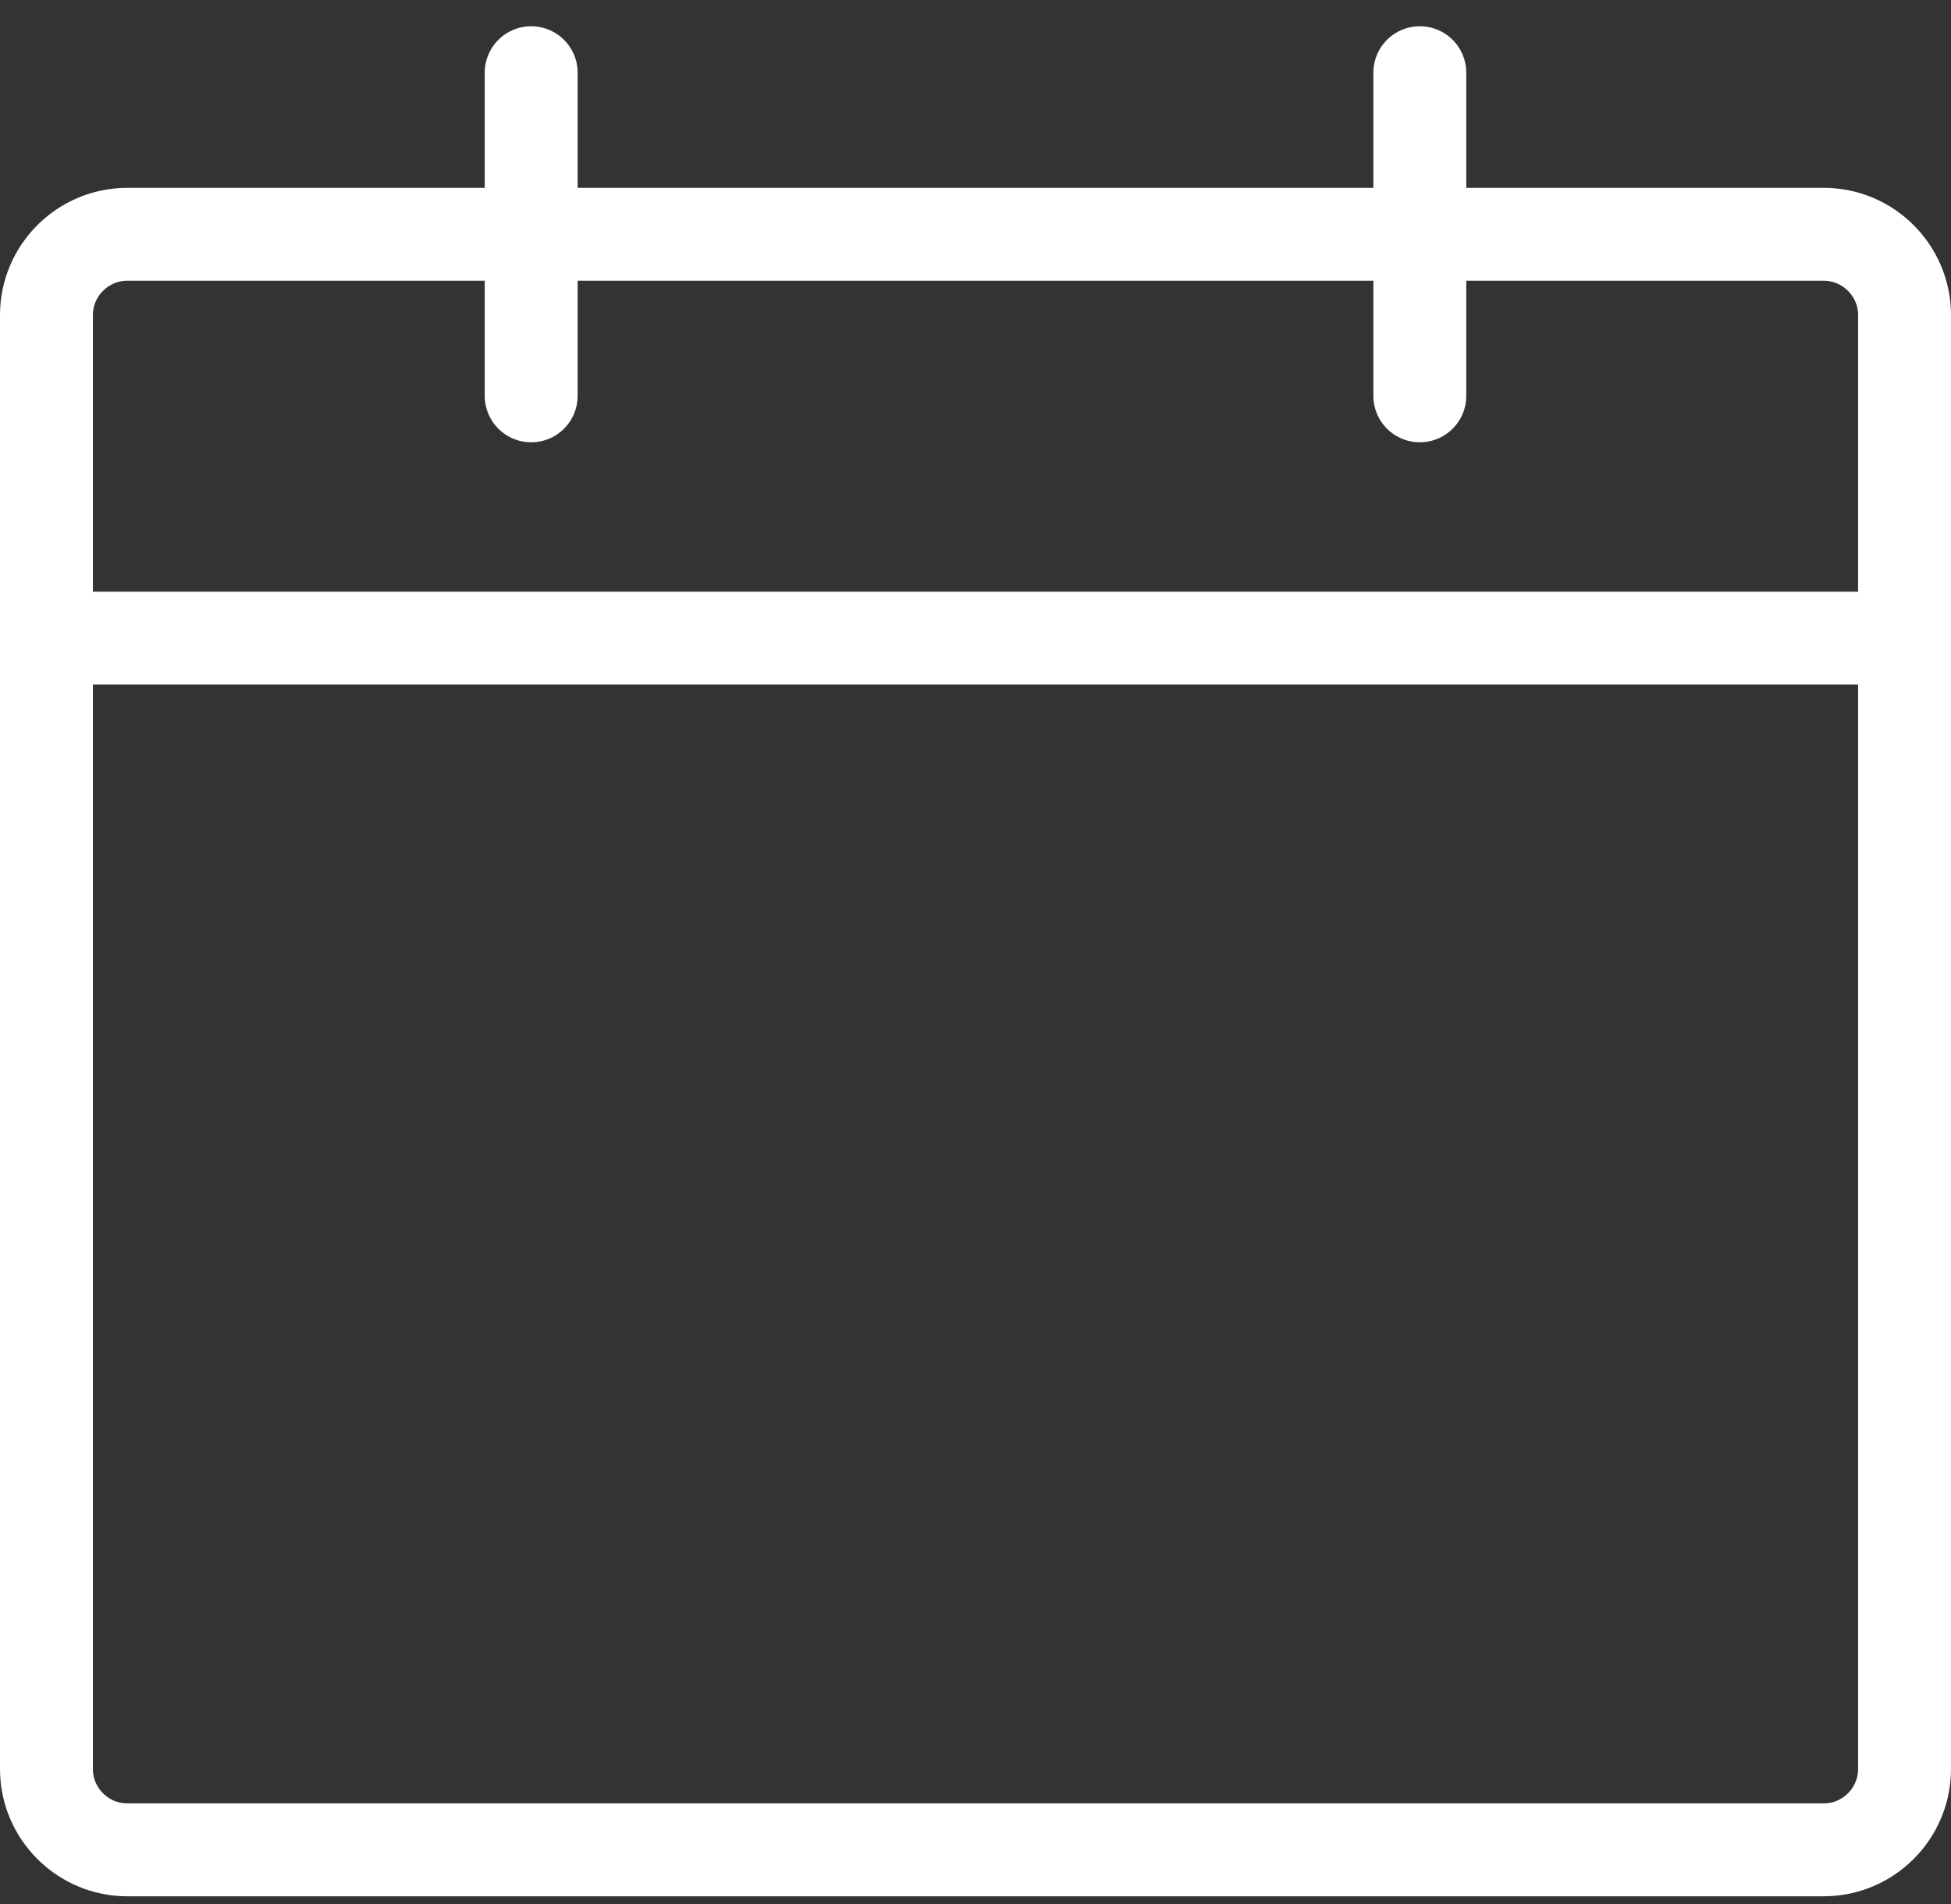
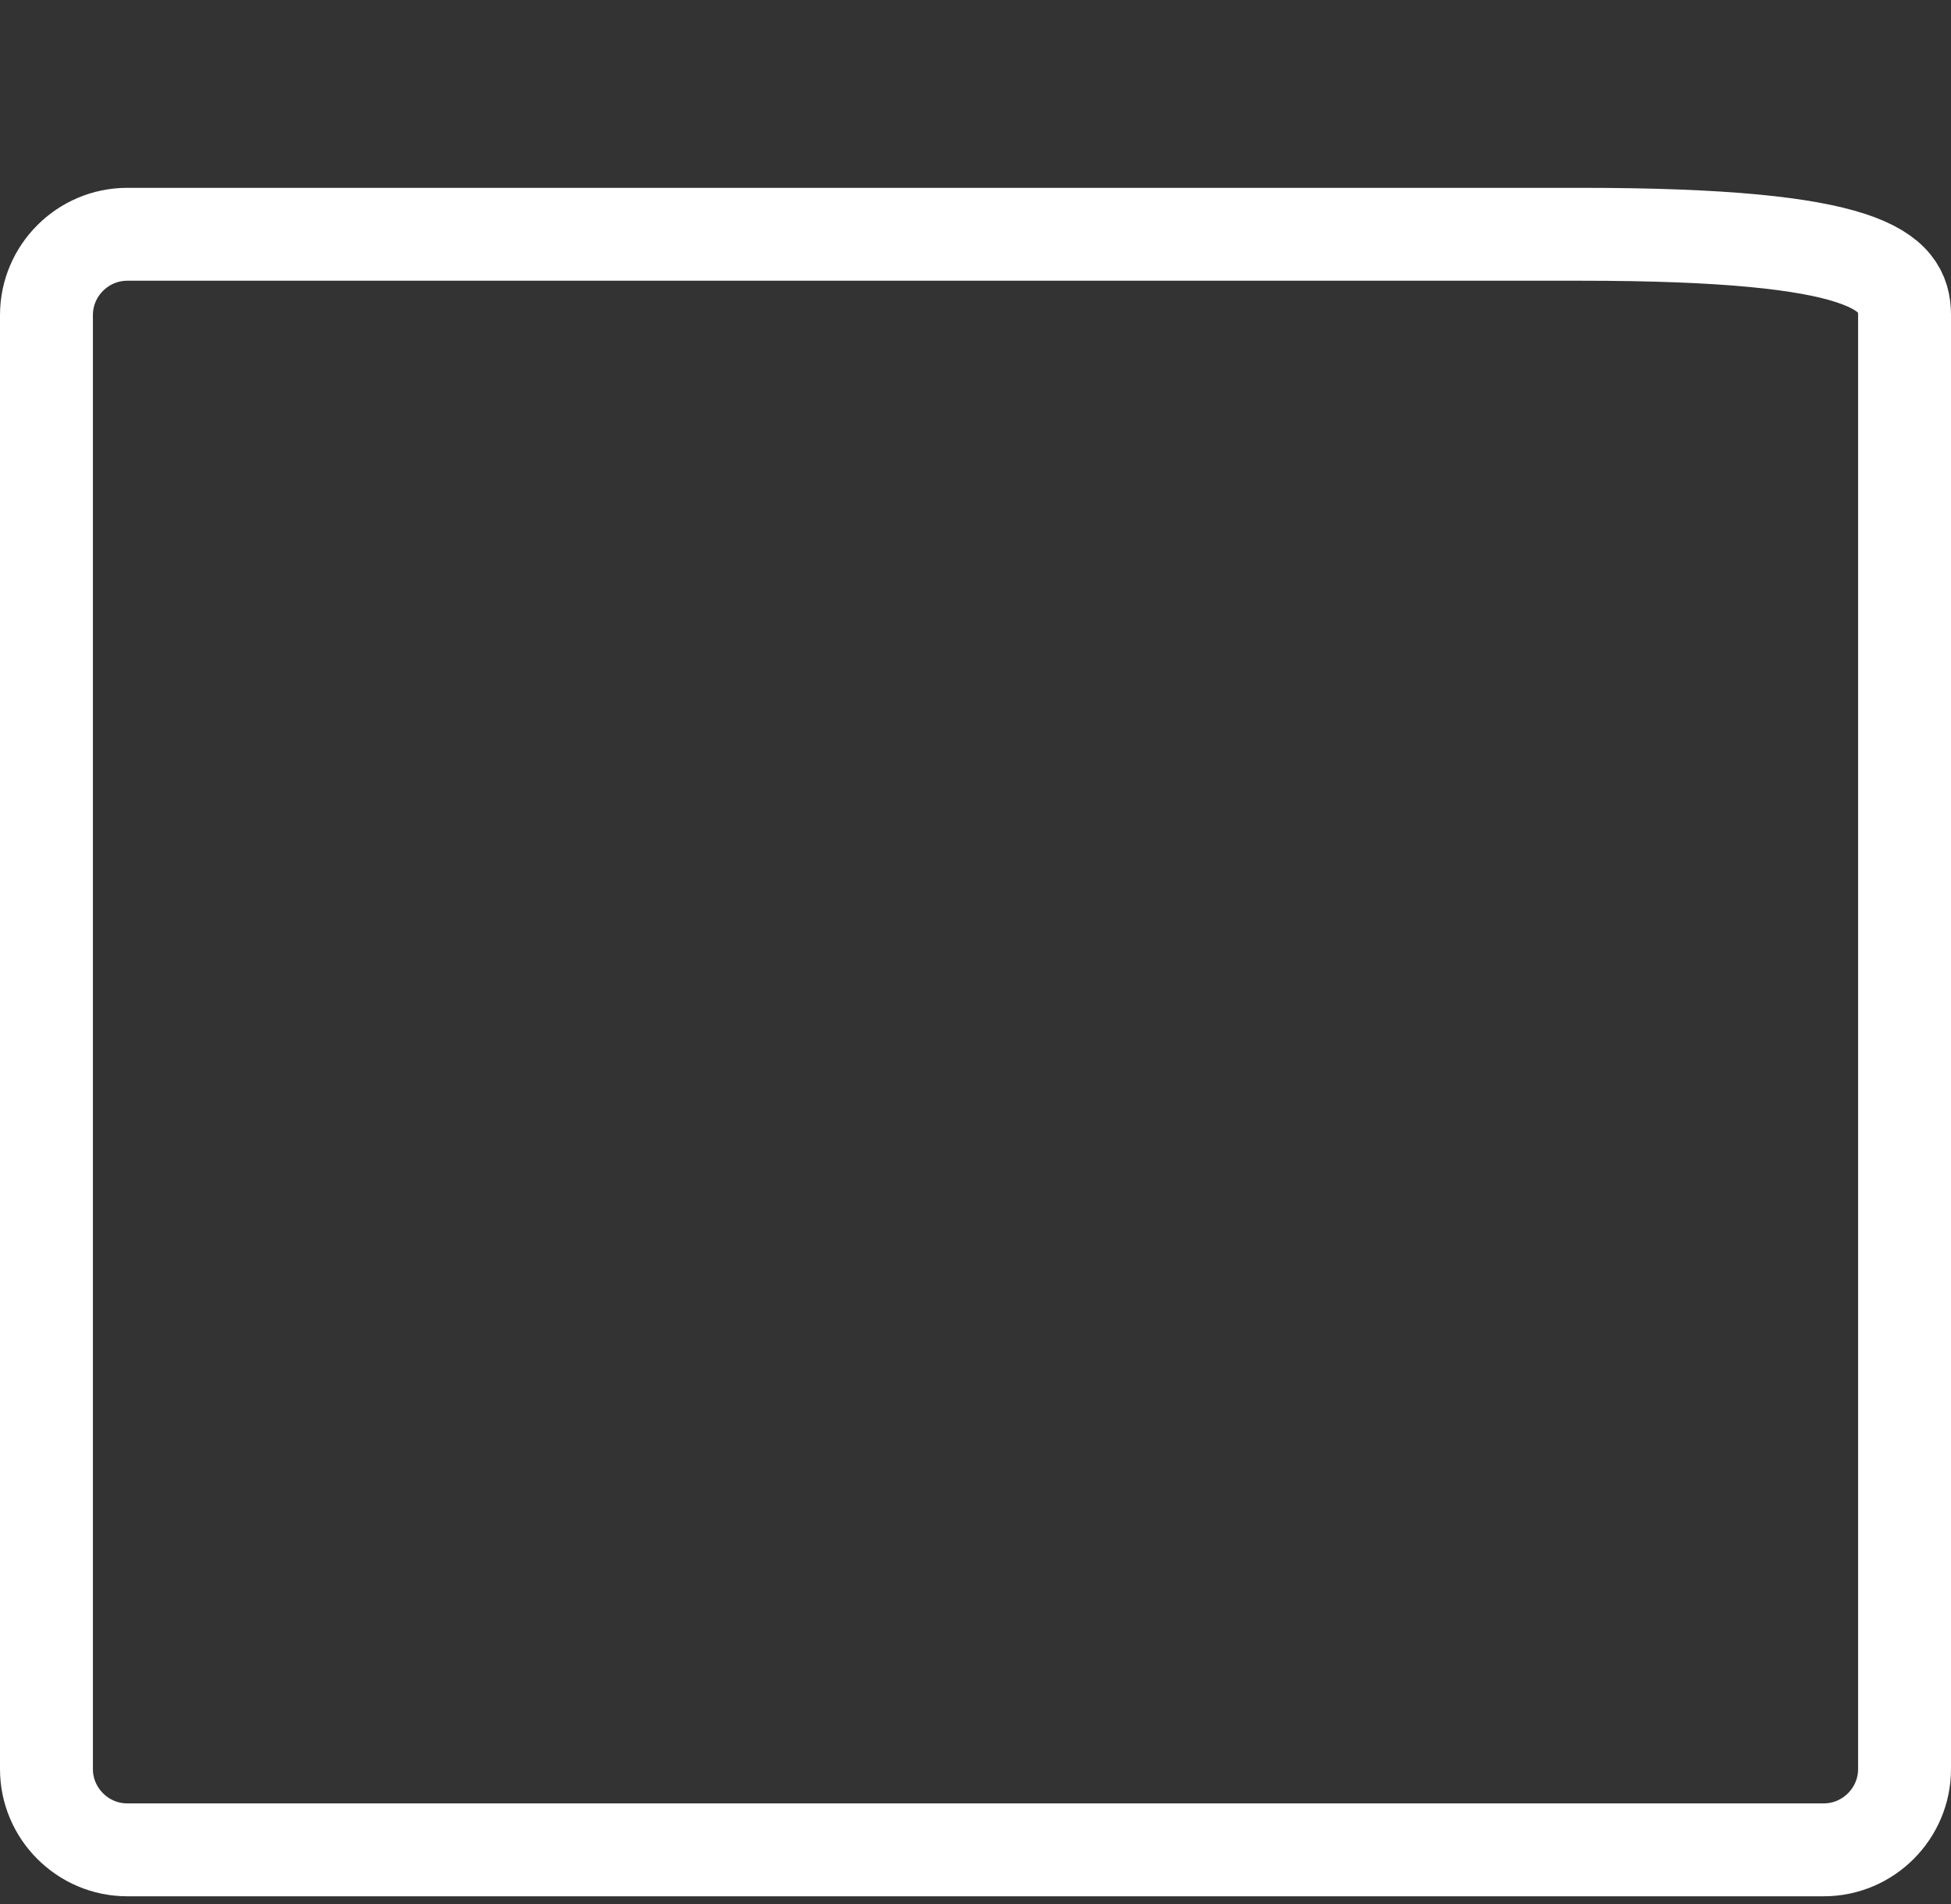
<svg xmlns="http://www.w3.org/2000/svg" width="42" height="41" viewBox="0 0 42 41" fill="none">
  <rect x="0" y="0" width="42" height="41" fill="#333333" stroke="none" />
-   <path d="M34.044 5.044H39.261C40.217 5.044 41 5.826 41 6.783V38.087C41 39.044 40.217 39.826 39.261 39.826H2.739C1.783 39.826 1 39.044 1 38.087V6.783C1 5.826 1.783 5.044 2.739 5.044H34.044Z" stroke="white" stroke-width="2" stroke-linecap="round" stroke-linejoin="round" />
-   <path d="M11.435 1.565V8.522" stroke="white" stroke-width="2" stroke-linecap="round" stroke-linejoin="round" />
-   <path d="M30.565 1.565V8.522" stroke="white" stroke-width="2" stroke-linecap="round" stroke-linejoin="round" />
-   <path d="M1 13.739H41" stroke="white" stroke-width="2" stroke-linecap="round" stroke-linejoin="round" />
+   <path d="M34.044 5.044C40.217 5.044 41 5.826 41 6.783V38.087C41 39.044 40.217 39.826 39.261 39.826H2.739C1.783 39.826 1 39.044 1 38.087V6.783C1 5.826 1.783 5.044 2.739 5.044H34.044Z" stroke="white" stroke-width="2" stroke-linecap="round" stroke-linejoin="round" />
</svg>